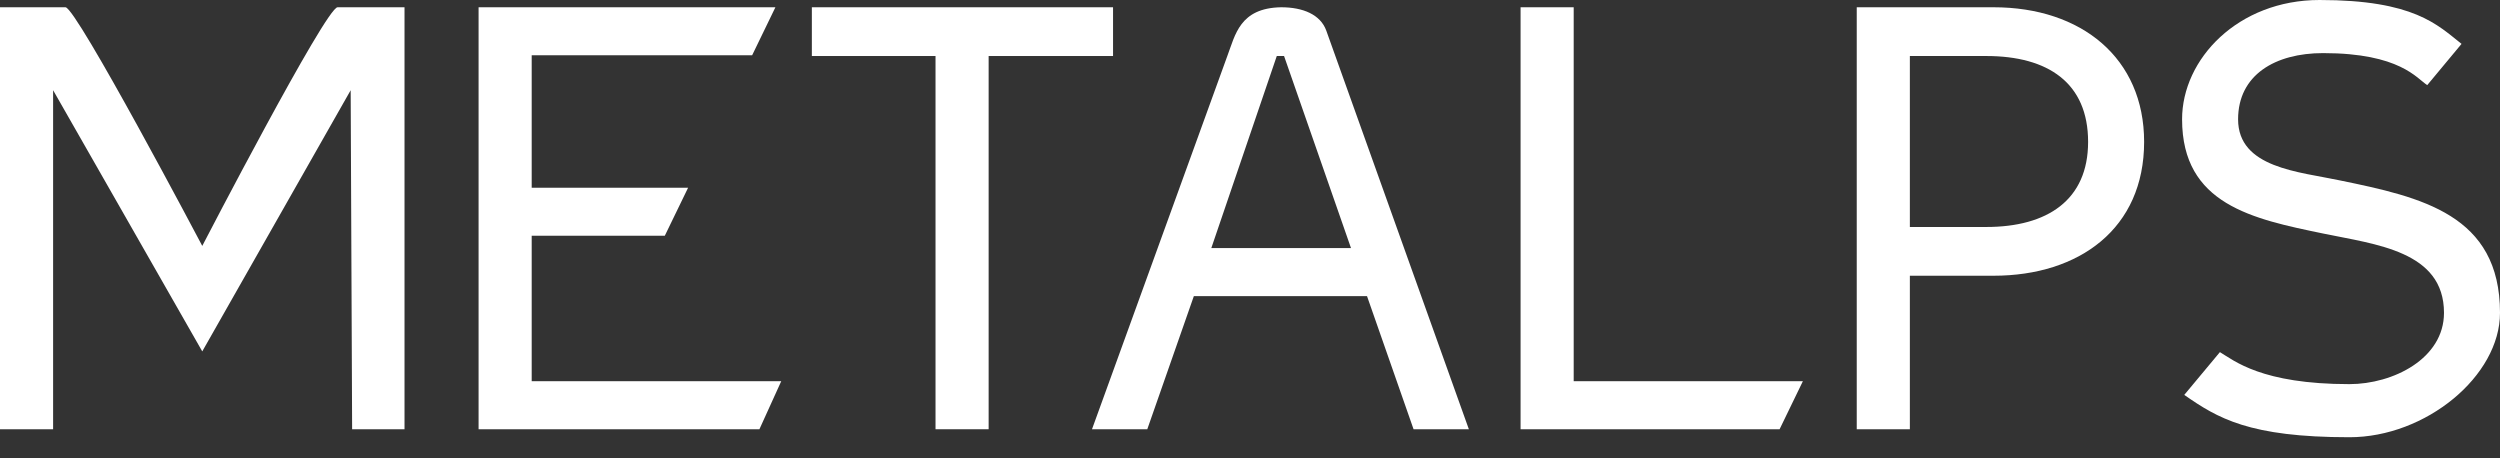
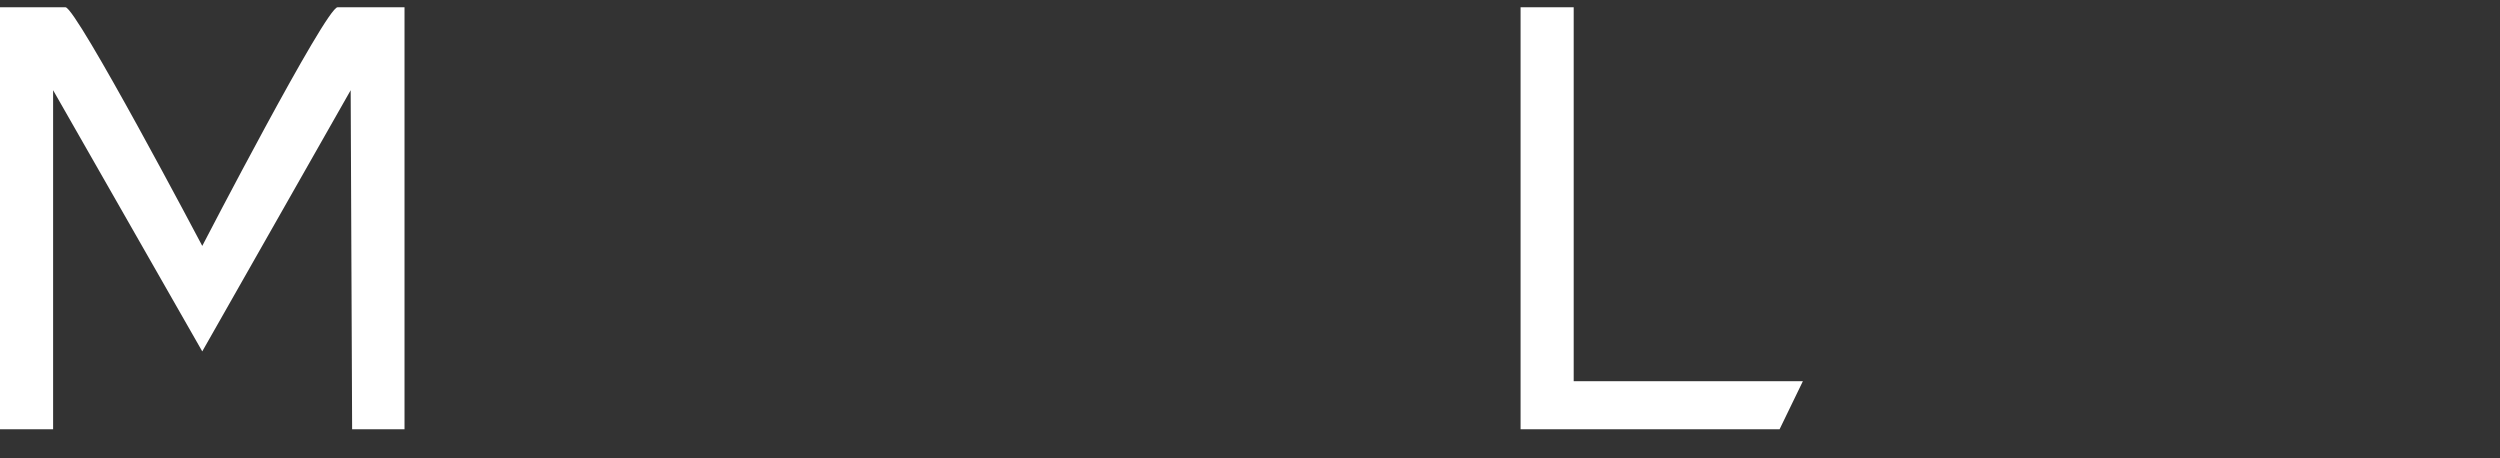
<svg xmlns="http://www.w3.org/2000/svg" id="Ebene_1" data-name="Ebene 1" width="300" height="55" viewBox="0 0 300 55">
  <rect x="0" y="0" width="300" height="55" fill="#333333" stroke="none" />
  <defs>
    <style>.cls-1{fill:#fff;}</style>
  </defs>
  <path id="M" class="cls-1" d="M6.373,10.825V51.509H0V.872H7.857c1.31,0,16.414,28.637,16.414,28.637S39.112.872,40.509.872h8.033V51.509H42.255l-.174-40.683L24.271,42.167Z" />
-   <path id="E" class="cls-1" d="M82.573,22.525l-2.794,5.76H63.803V45.746H93.748L91.13,51.509H57.43V.872H93.049L90.256,6.634H63.803V22.525Z" />
-   <path id="T" class="cls-1" d="M133.565.872V6.722H118.636V51.509h-6.373V6.722H97.422V.872Z" />
-   <path id="A" class="cls-1" d="M169.627,51.509l-5.586-15.976H143.262L137.674,51.509h-6.635L147.278,6.722c.96-2.533,1.484-5.762,6.46-5.85,2.619,0,4.714.874,5.413,2.795L176.263,51.509ZM162.12,29.771,154.087,6.722h-.873L145.357,29.771Z" />
  <path id="L" class="cls-1" d="M216.344,45.747,213.551,51.509H182.469V.872h6.374v44.875Z" />
-   <path id="P" class="cls-1" d="M239.224,33.088H229.183V51.509h-6.374V.872h16.415c10.563,0,18.071,6.112,18.071,16.153C257.296,27.413,249.525,33.088,239.224,33.088ZM238.35,6.722h-9.167V27.238H238.35c7.333,0,12.222-3.23,12.222-10.214C250.572,9.951,245.771,6.722,238.35,6.722Z" />
-   <path id="S" class="cls-1" d="M268.571,14.317c0,5.85,7.333,6.287,12.224,7.333C290.571,23.659,300,25.754,300,37.539c0,7.596-8.905,14.929-18.071,14.929-12.047,0-15.82-2.295-19.818-5.08l4.277-5.134c1.695,1.008,4.978,3.842,15.541,3.842,5.238,0,11.35-3.055,11.35-8.557,0-7.421-8.207-8.205-14.492-9.514-8.47-1.746-16.937-3.494-16.937-13.708C261.849,7.071,268.571,0,278.349,0c11.328,0,14.131,2.967,17.036,5.266l-4.115,4.948c-1.248-.785-3.266-3.841-12.492-3.841C273.015,6.372,268.571,8.992,268.571,14.317Z" />
</svg>